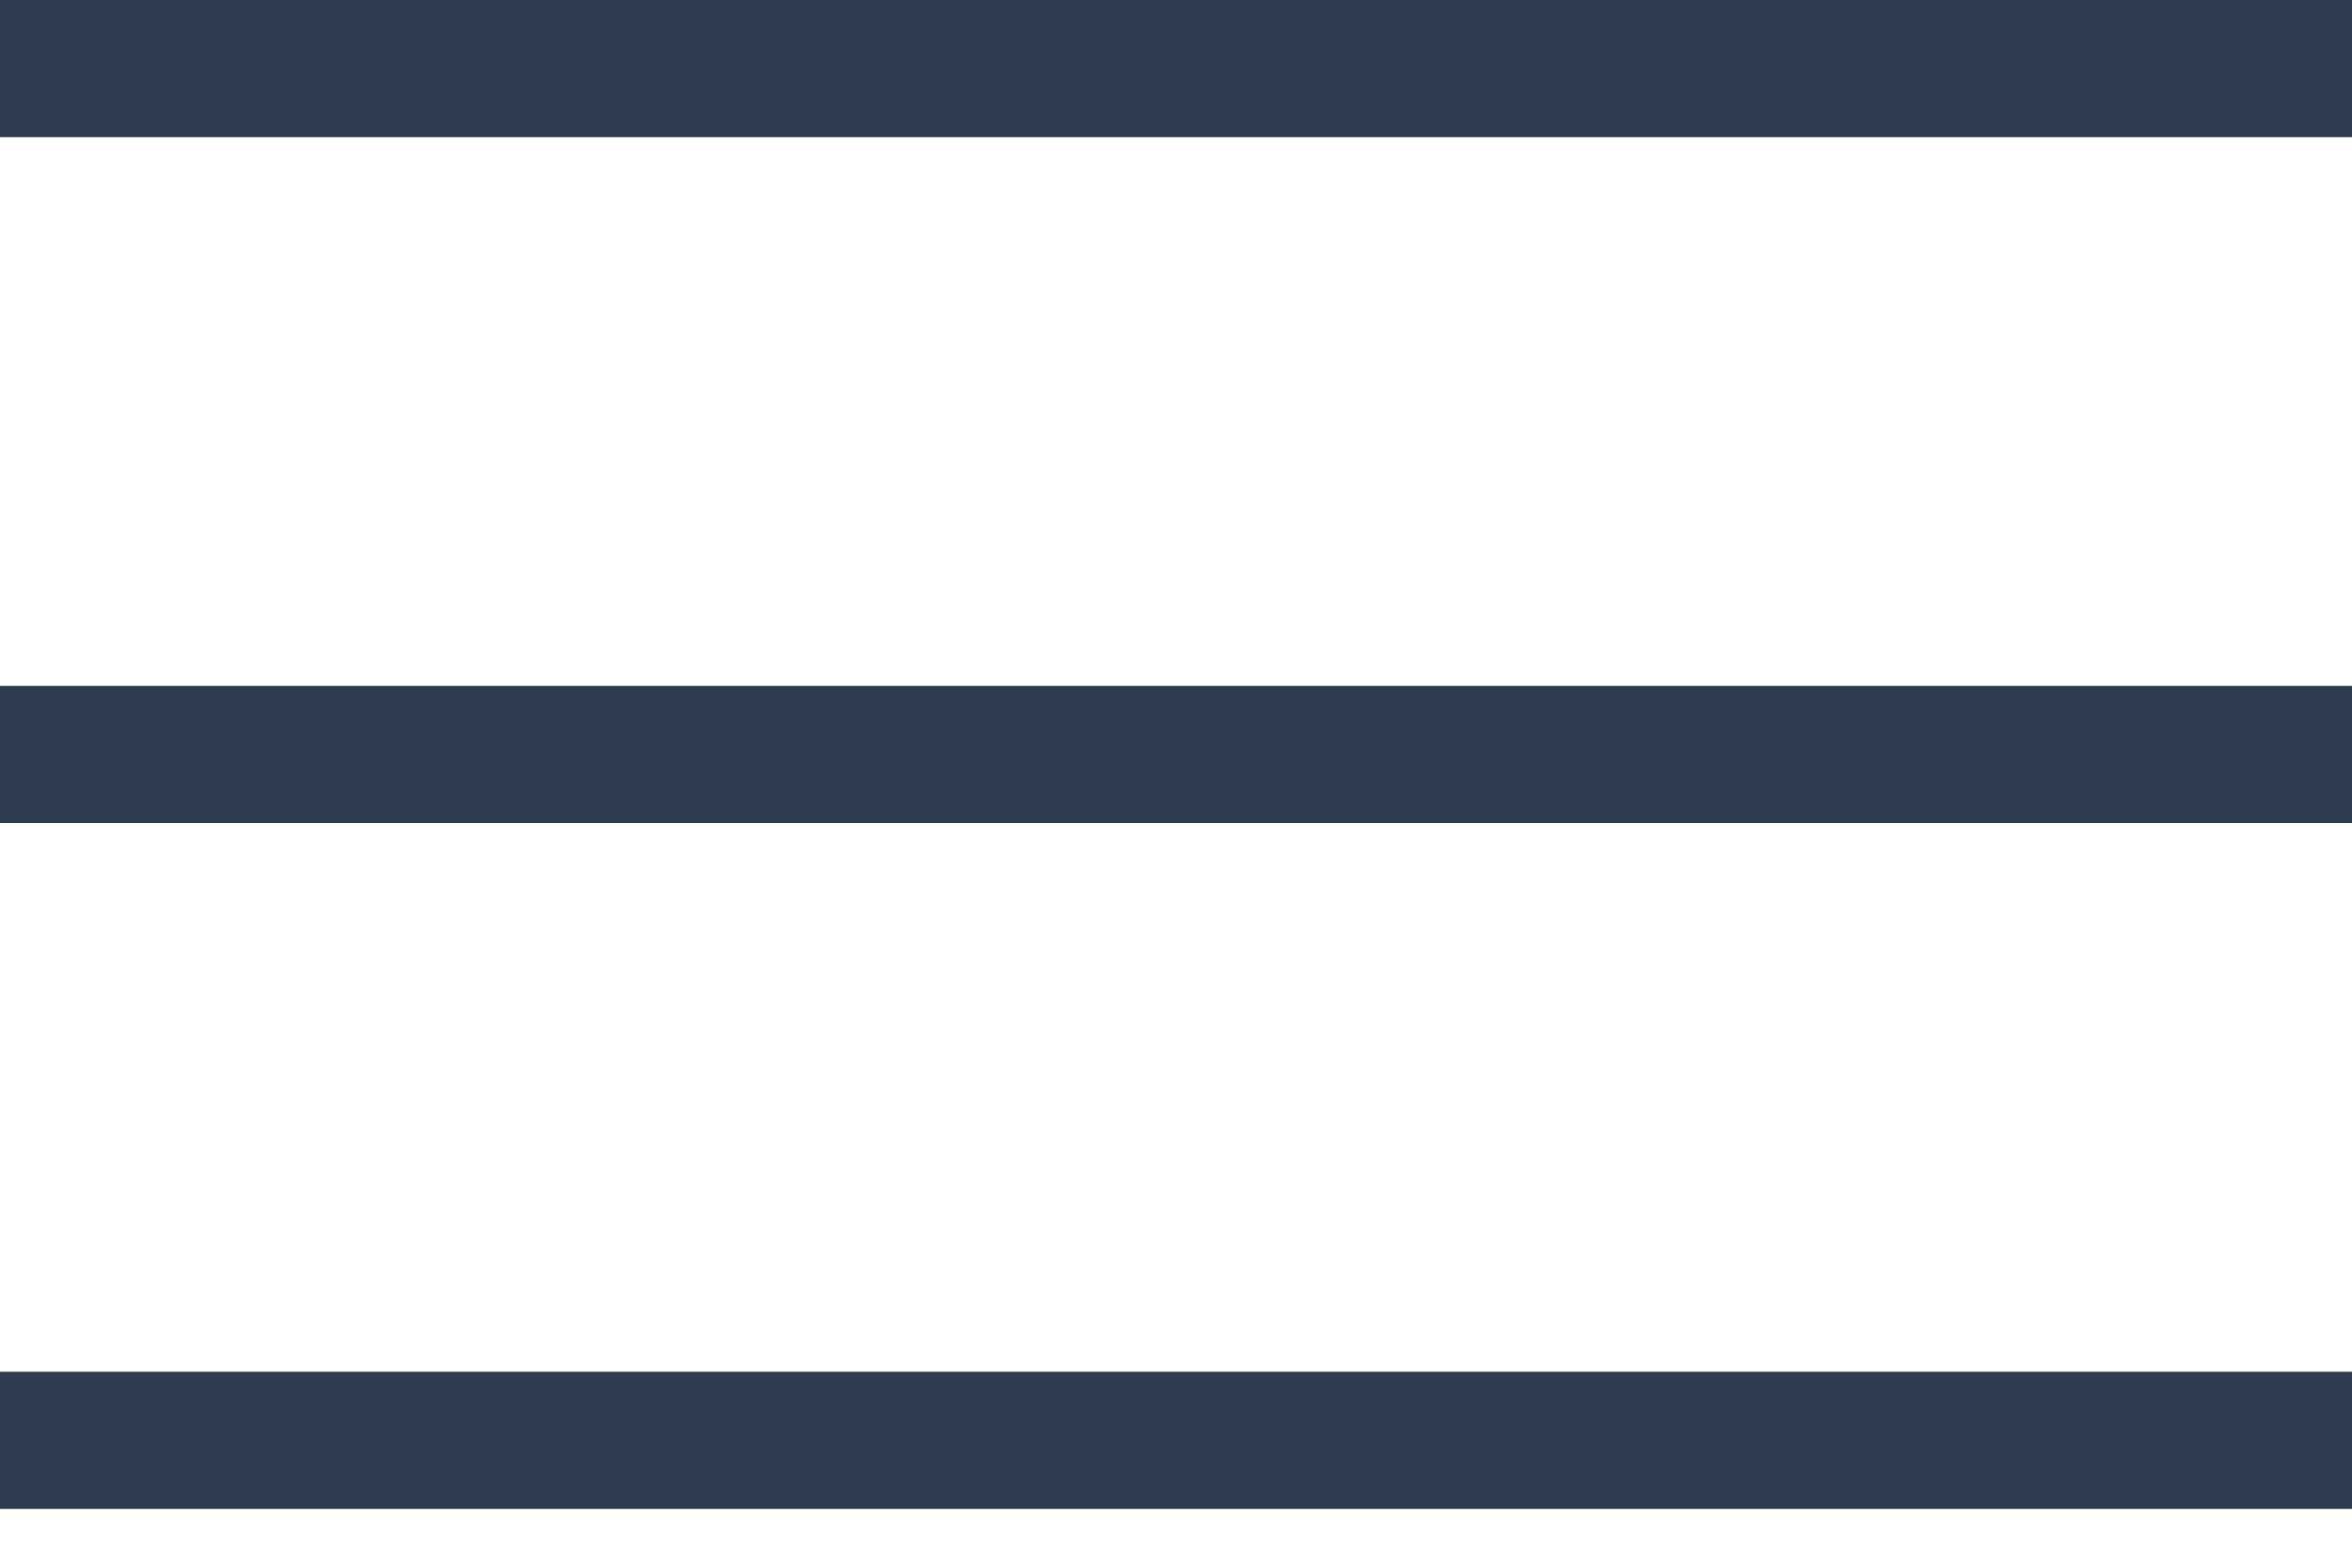
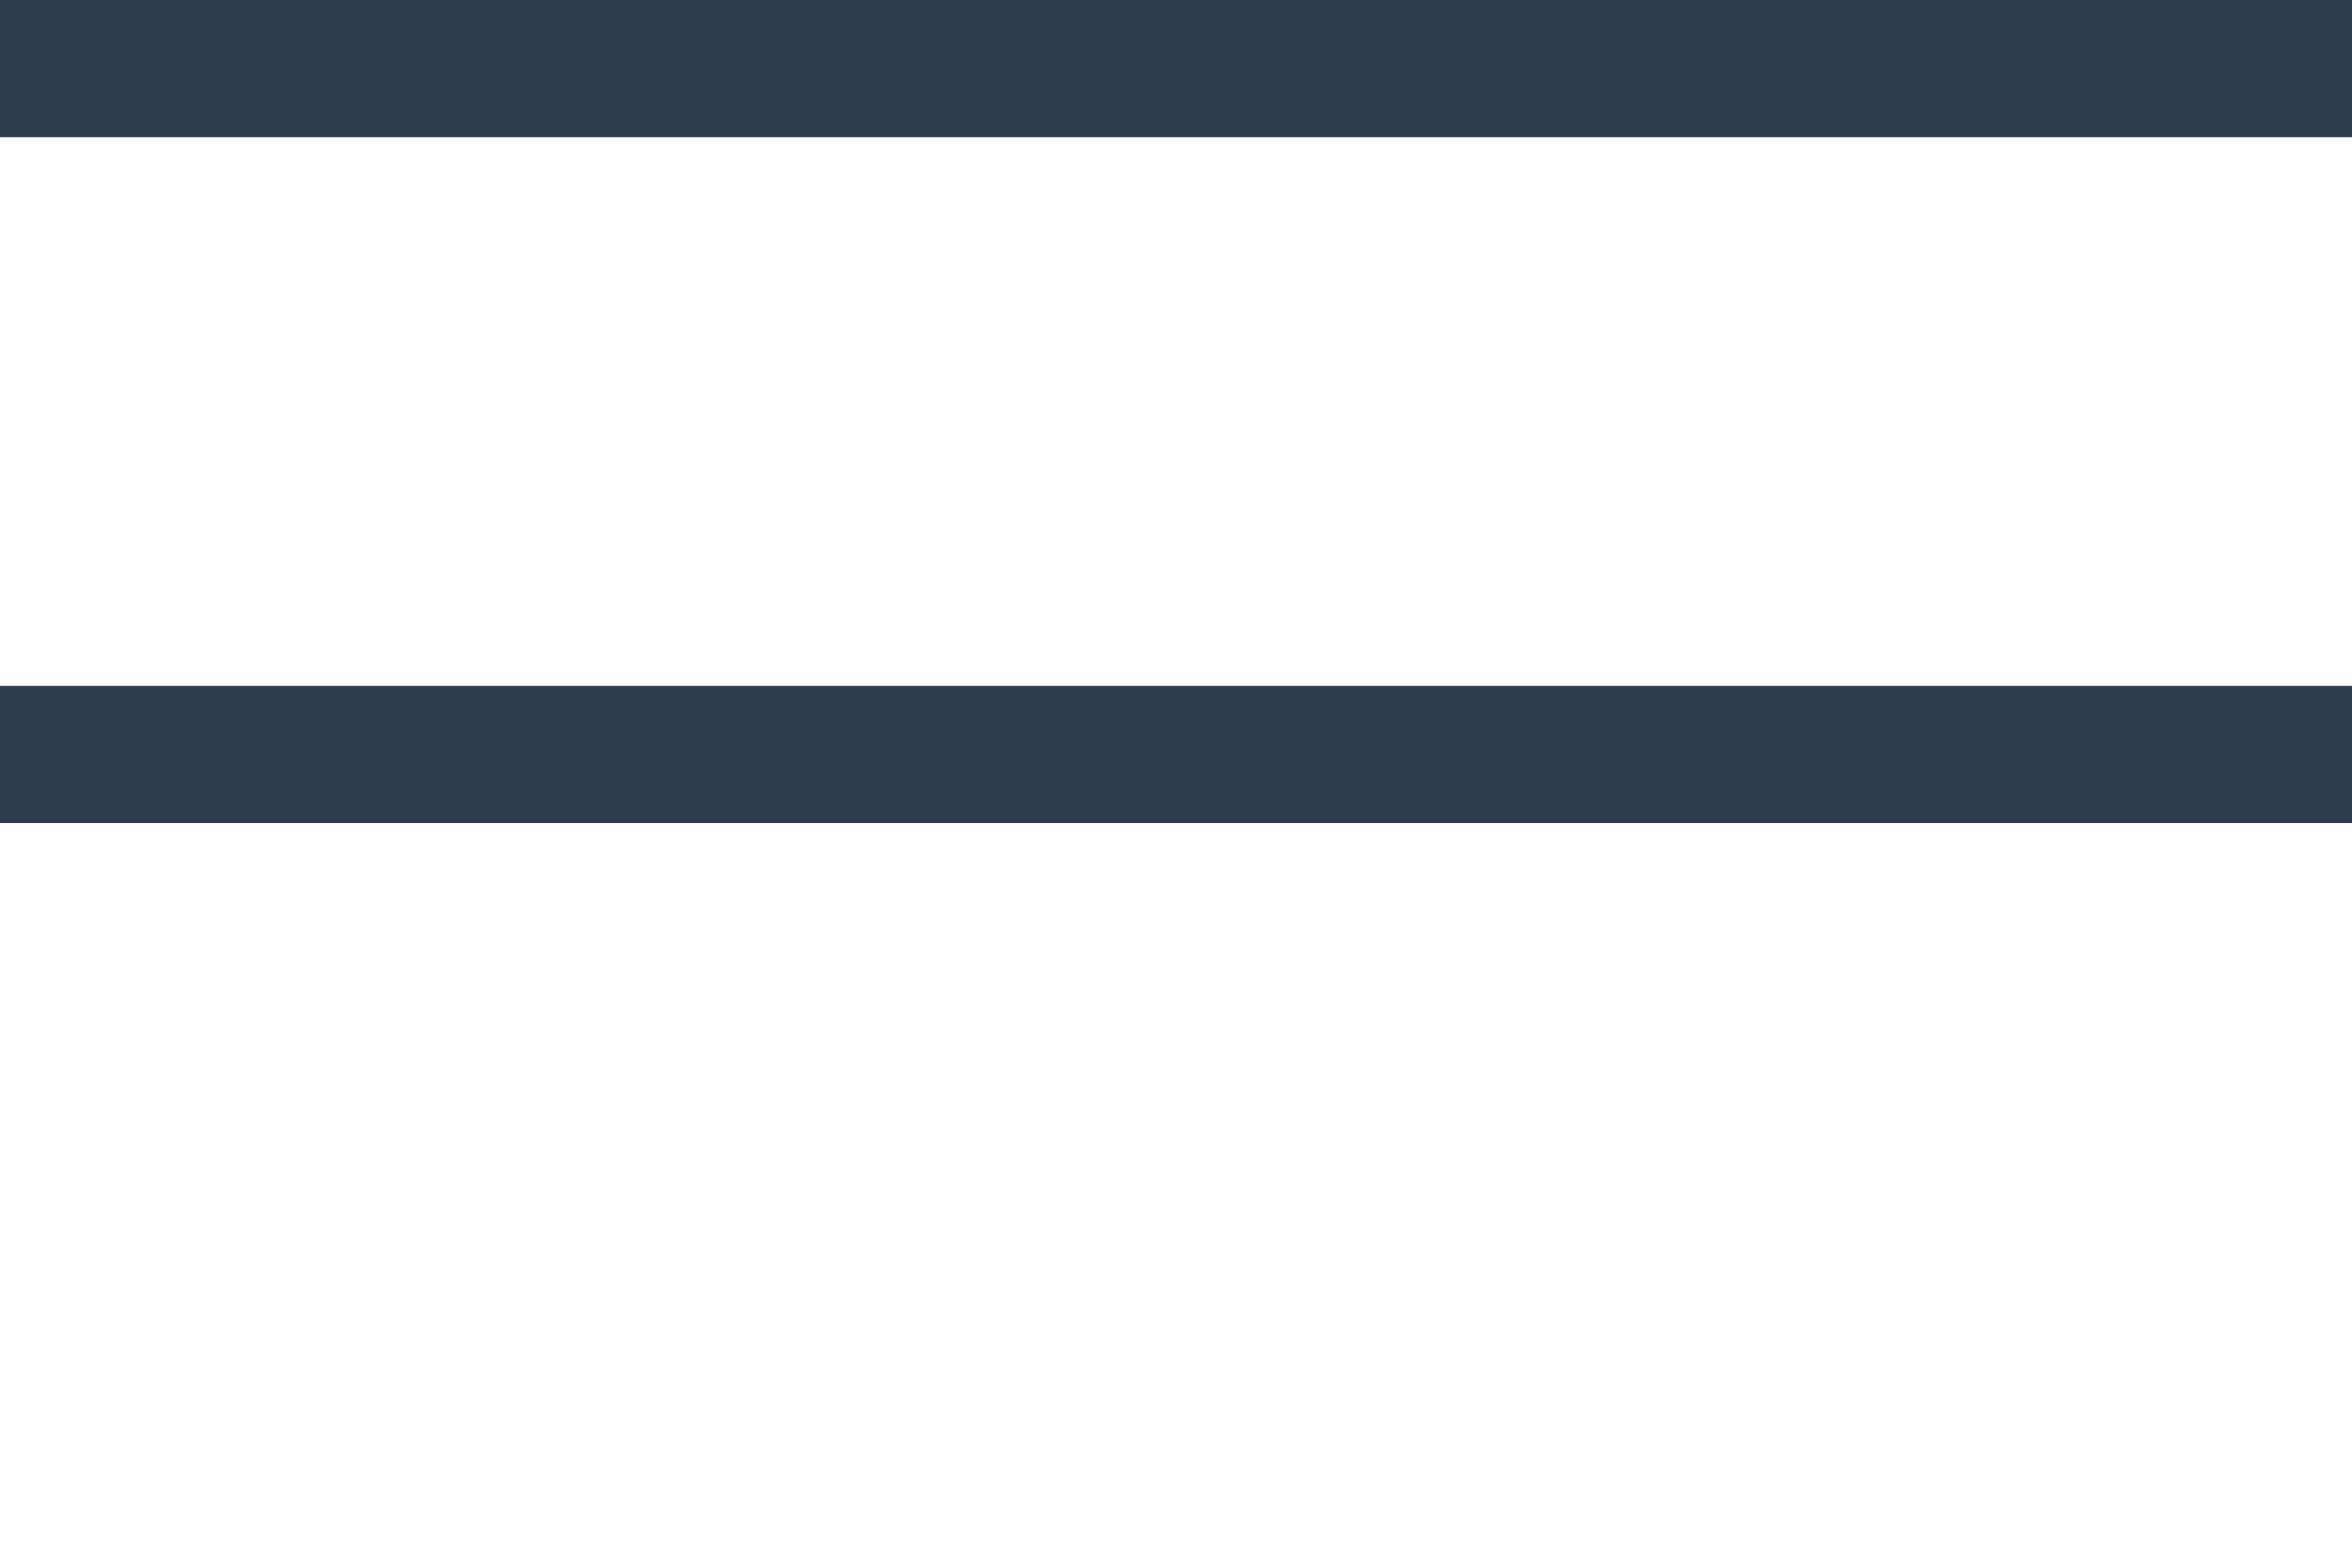
<svg xmlns="http://www.w3.org/2000/svg" width="18" height="12" viewBox="0 0 18 12" fill="none">
  <rect width="18" height="1.05" fill="#2F3C50" />
-   <rect y="10.5" width="18" height="1.05" fill="#2F3C50" />
  <rect y="5.25" width="18" height="1.05" fill="#2F3C50" />
</svg>